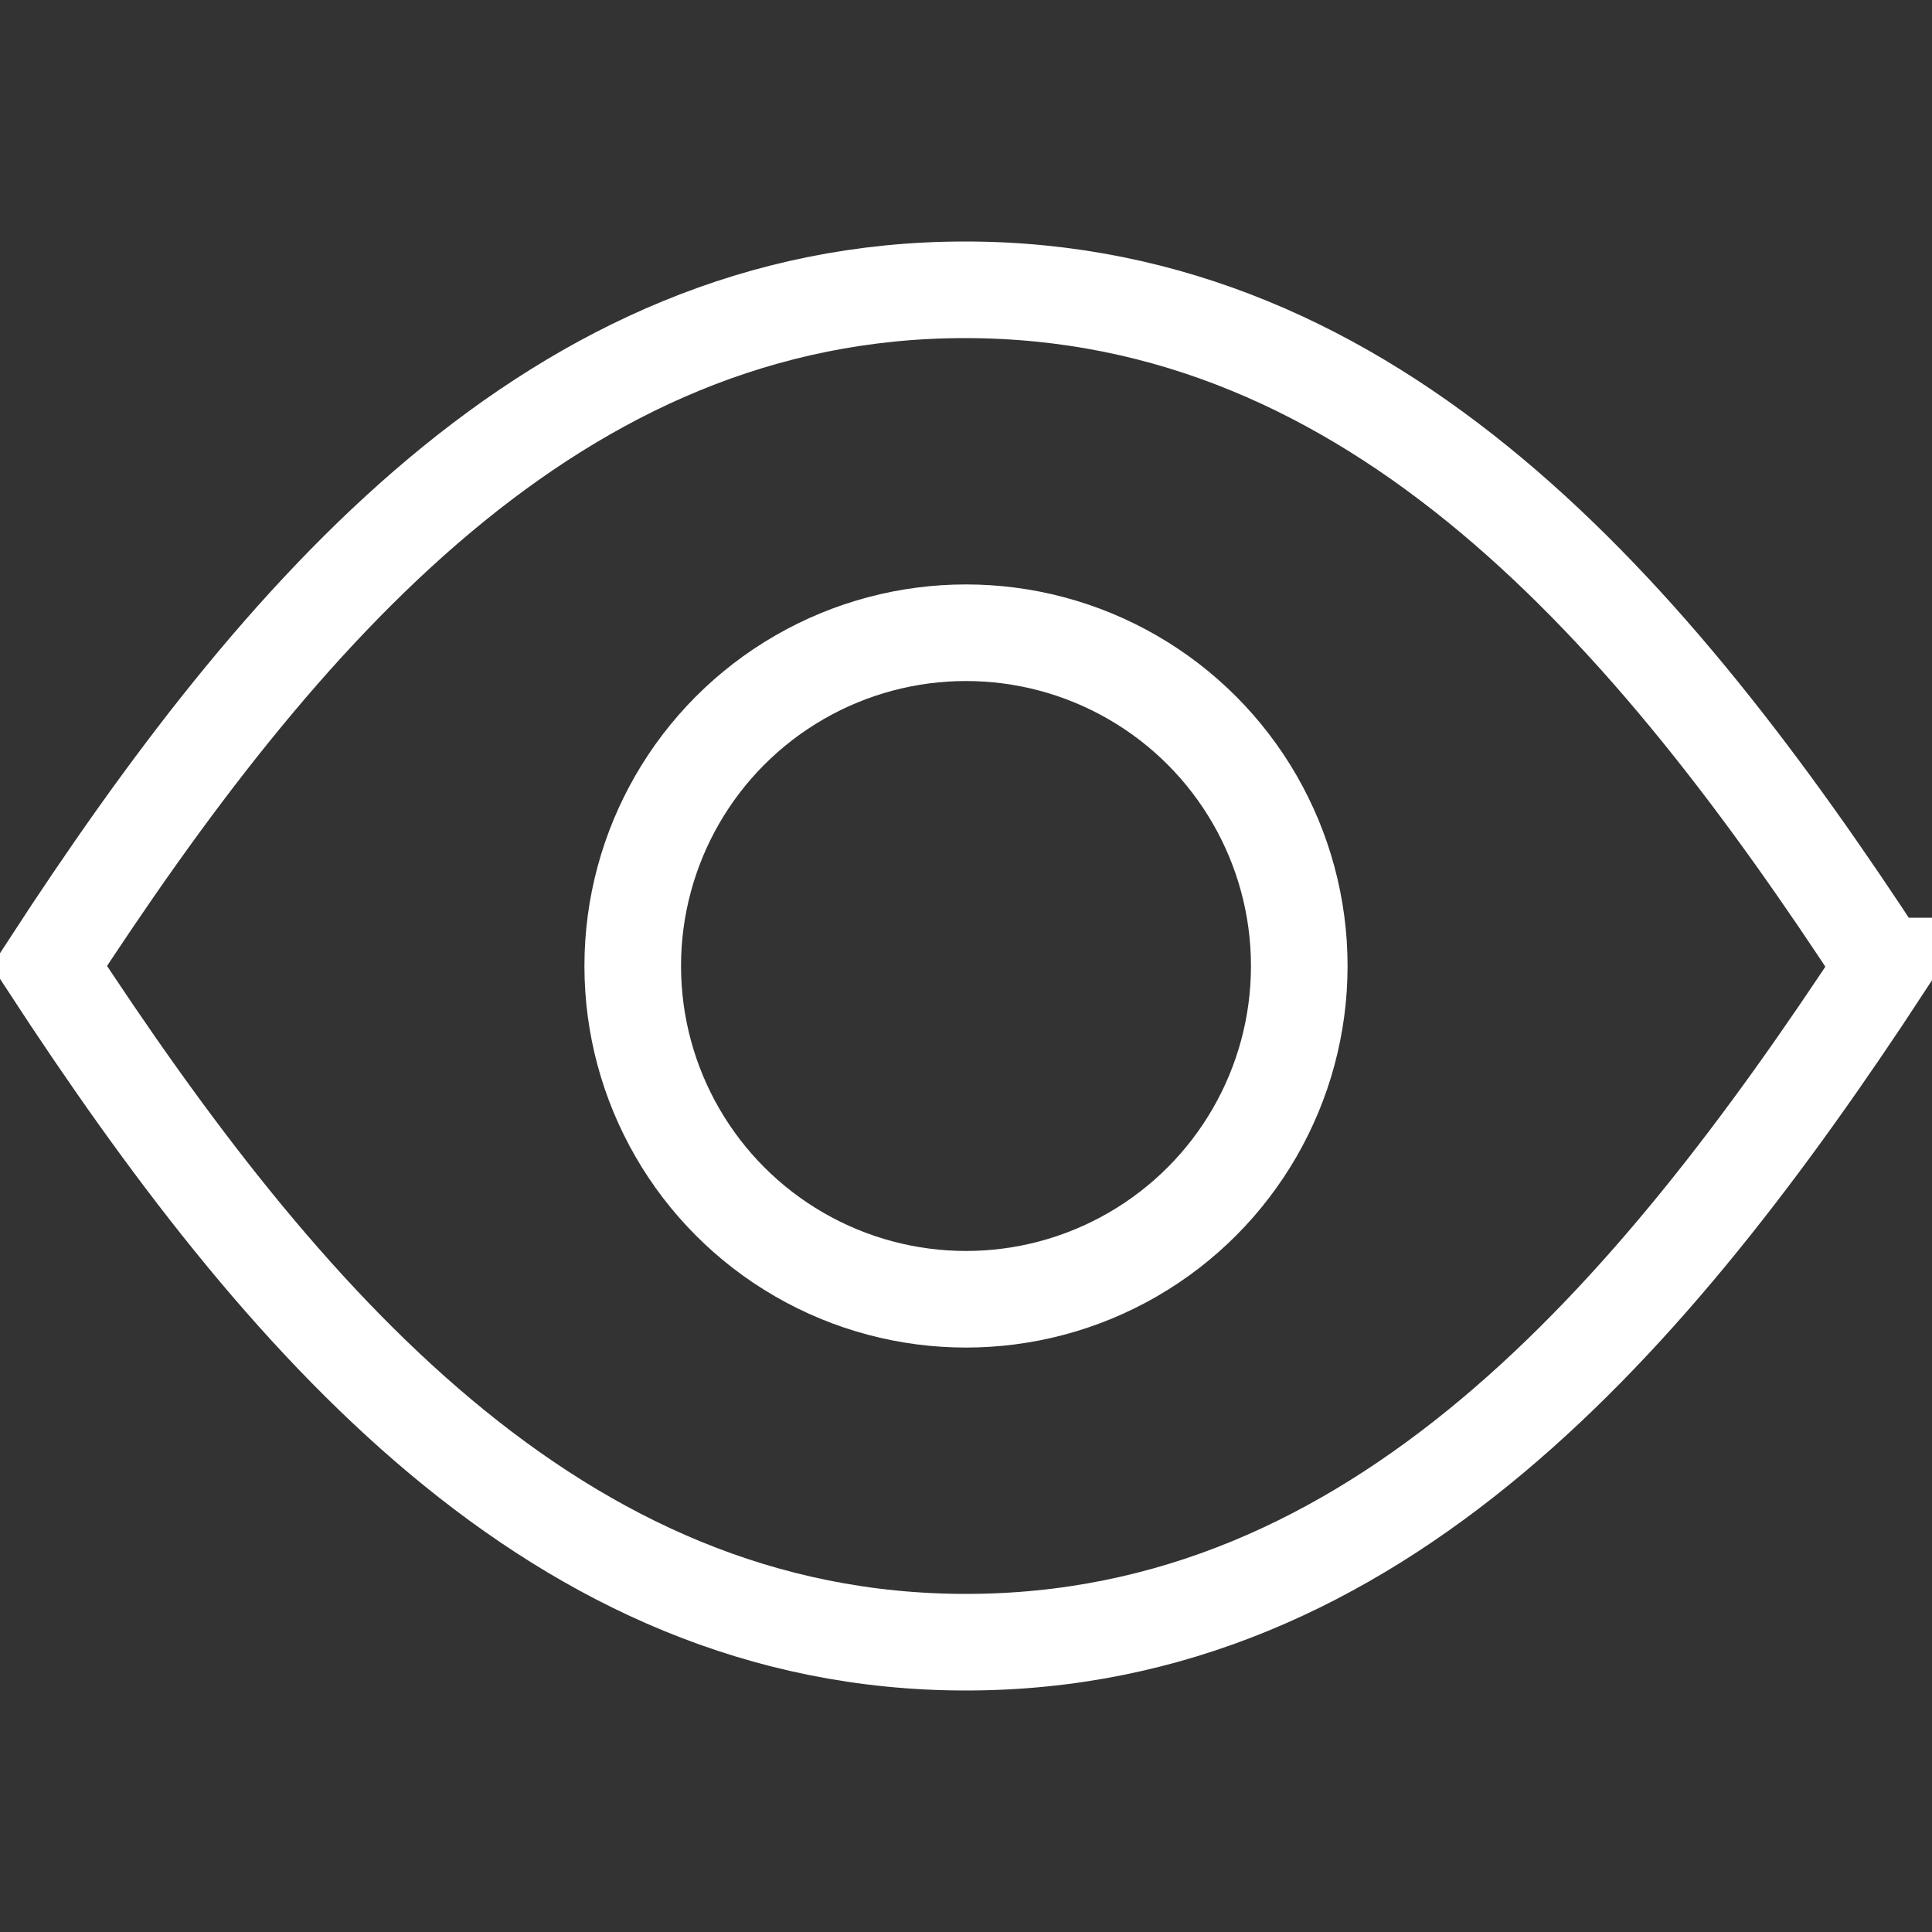
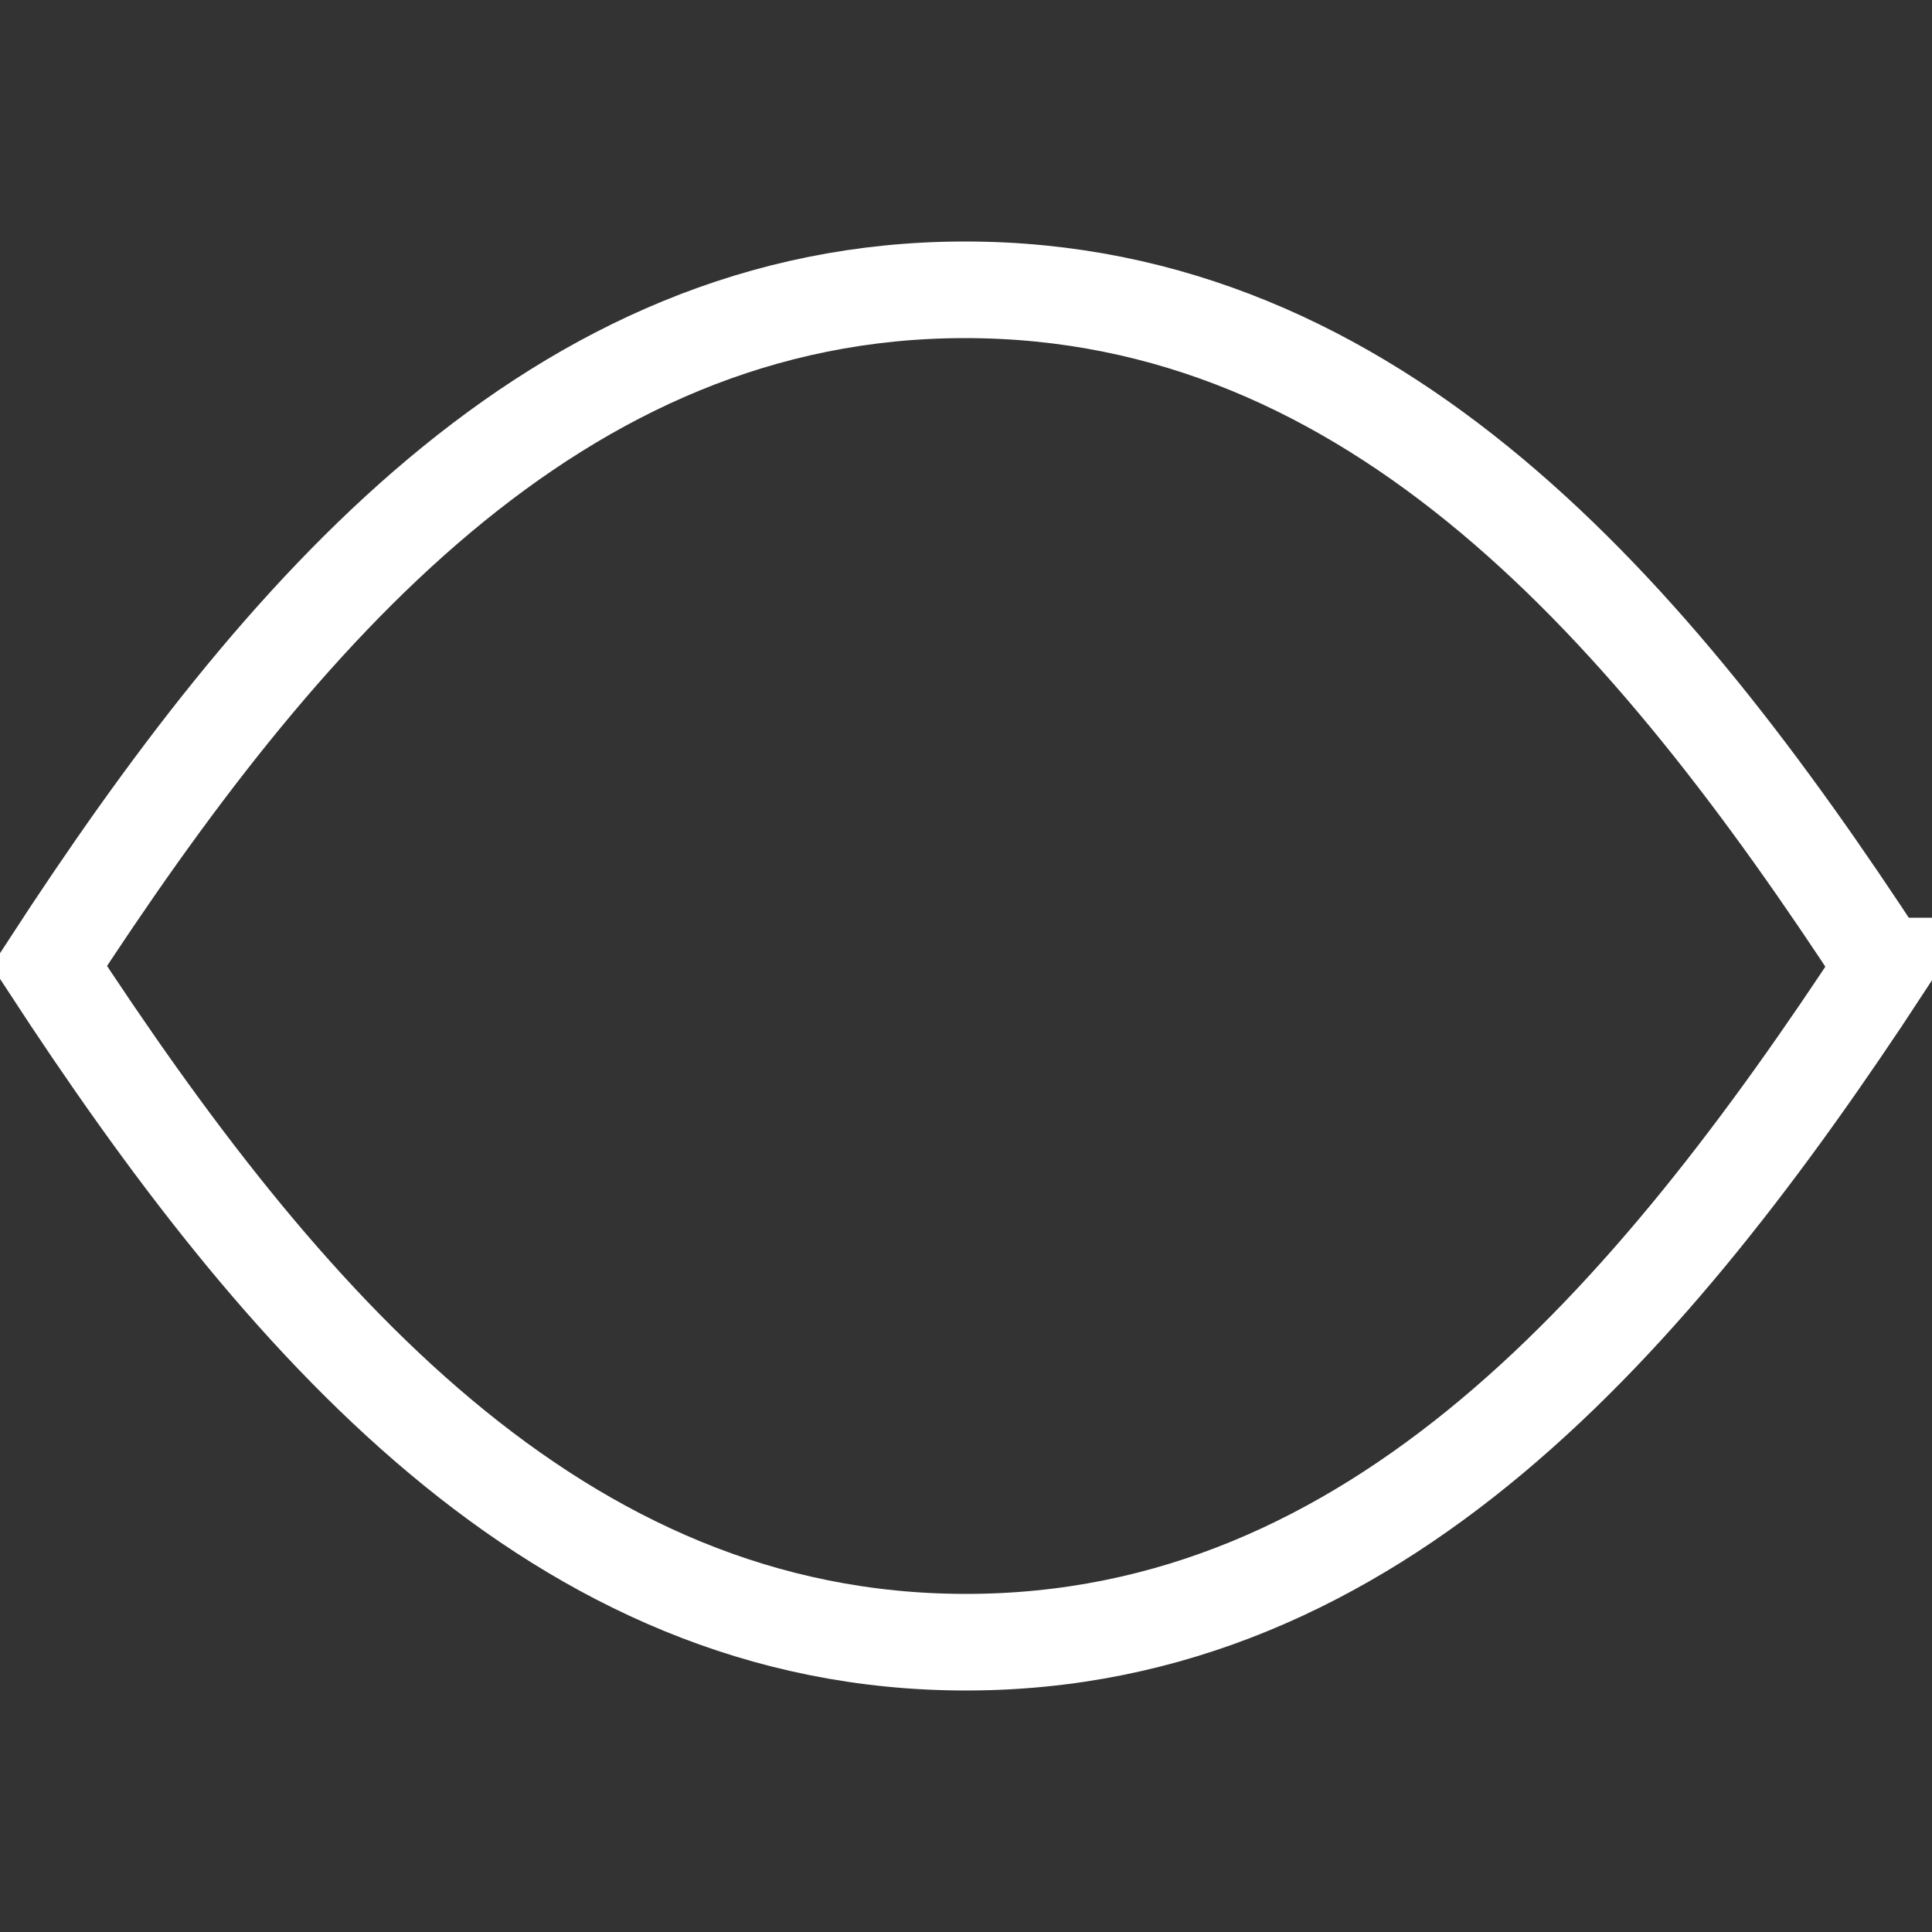
<svg xmlns="http://www.w3.org/2000/svg" width="20" height="20" viewBox="0 0 20 20">
  <rect x="0" y="0" width="20" height="20" fill="#333333" stroke="none" />
-   <circle fill="none" stroke="#fff" cx="10" cy="10" r="3.45" />
  <path fill="none" stroke="#fff" d="m19.5,10c-2.4,3.66-5.26,7-9.5,7h0,0,0c-4.24,0-7.1-3.34-9.49-7C2.89,6.34,5.75,3,9.99,3h0,0,0c4.25,0,7.11,3.34,9.5,7Z" />
</svg>